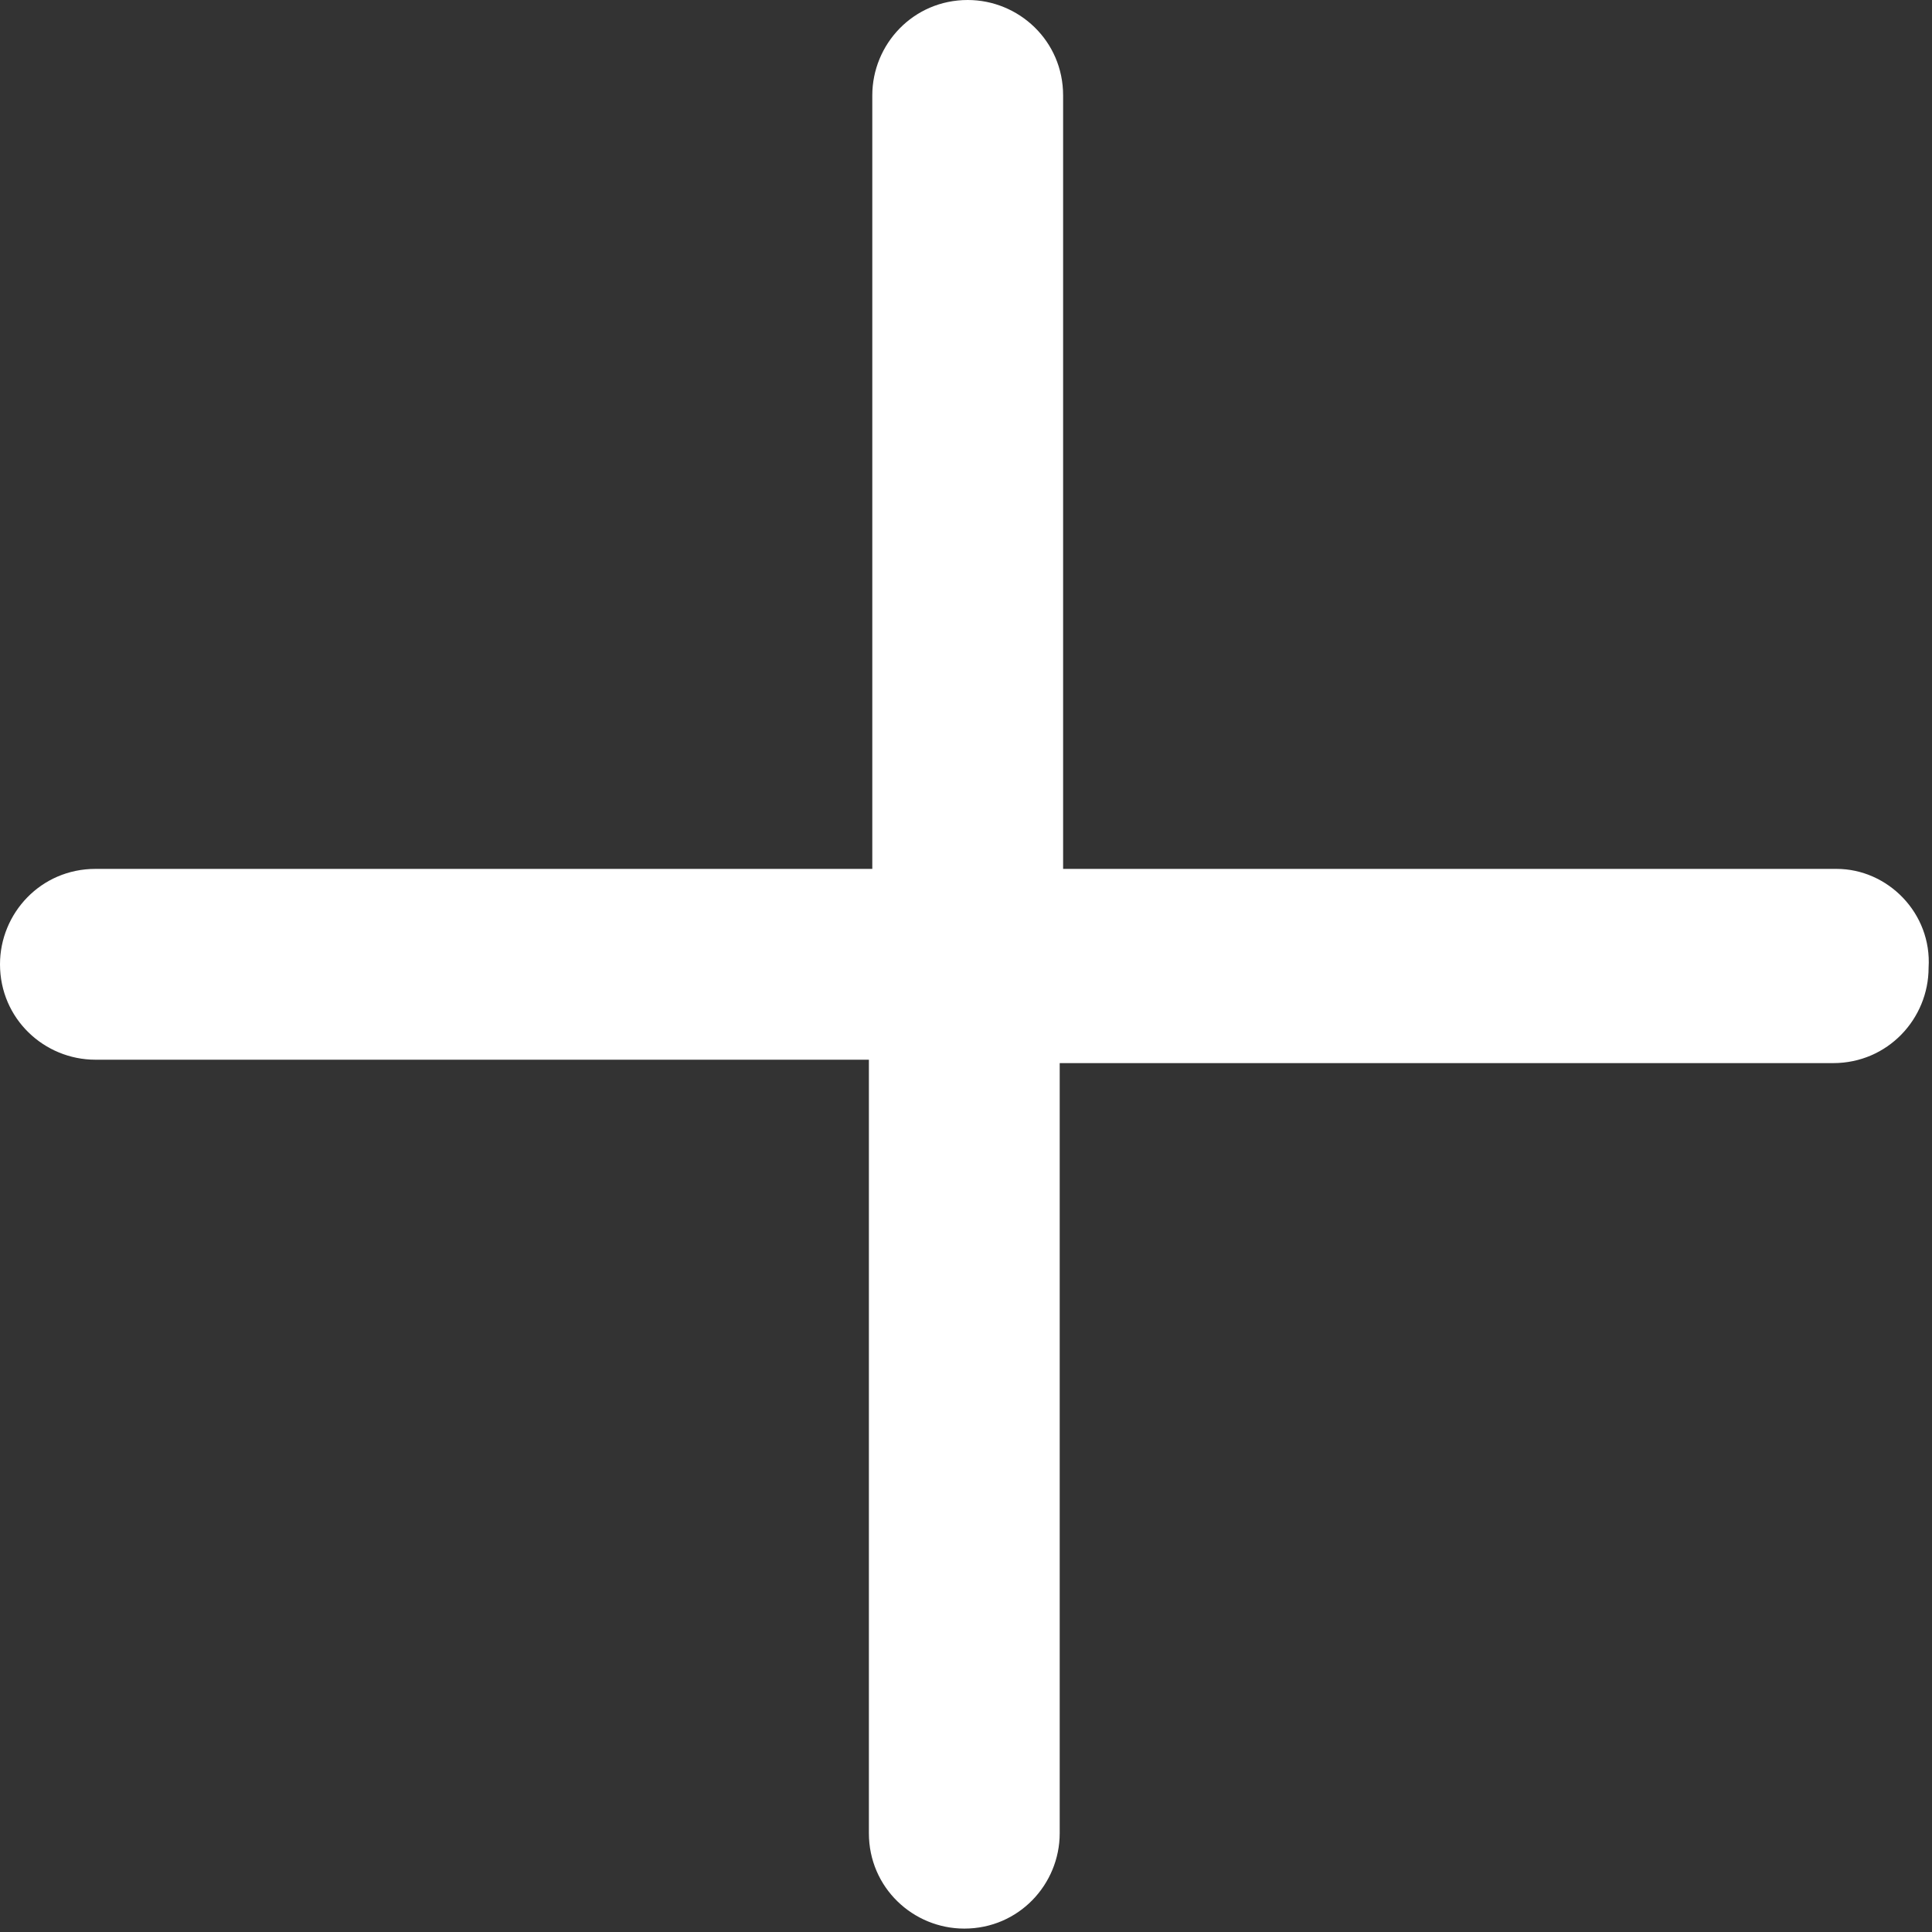
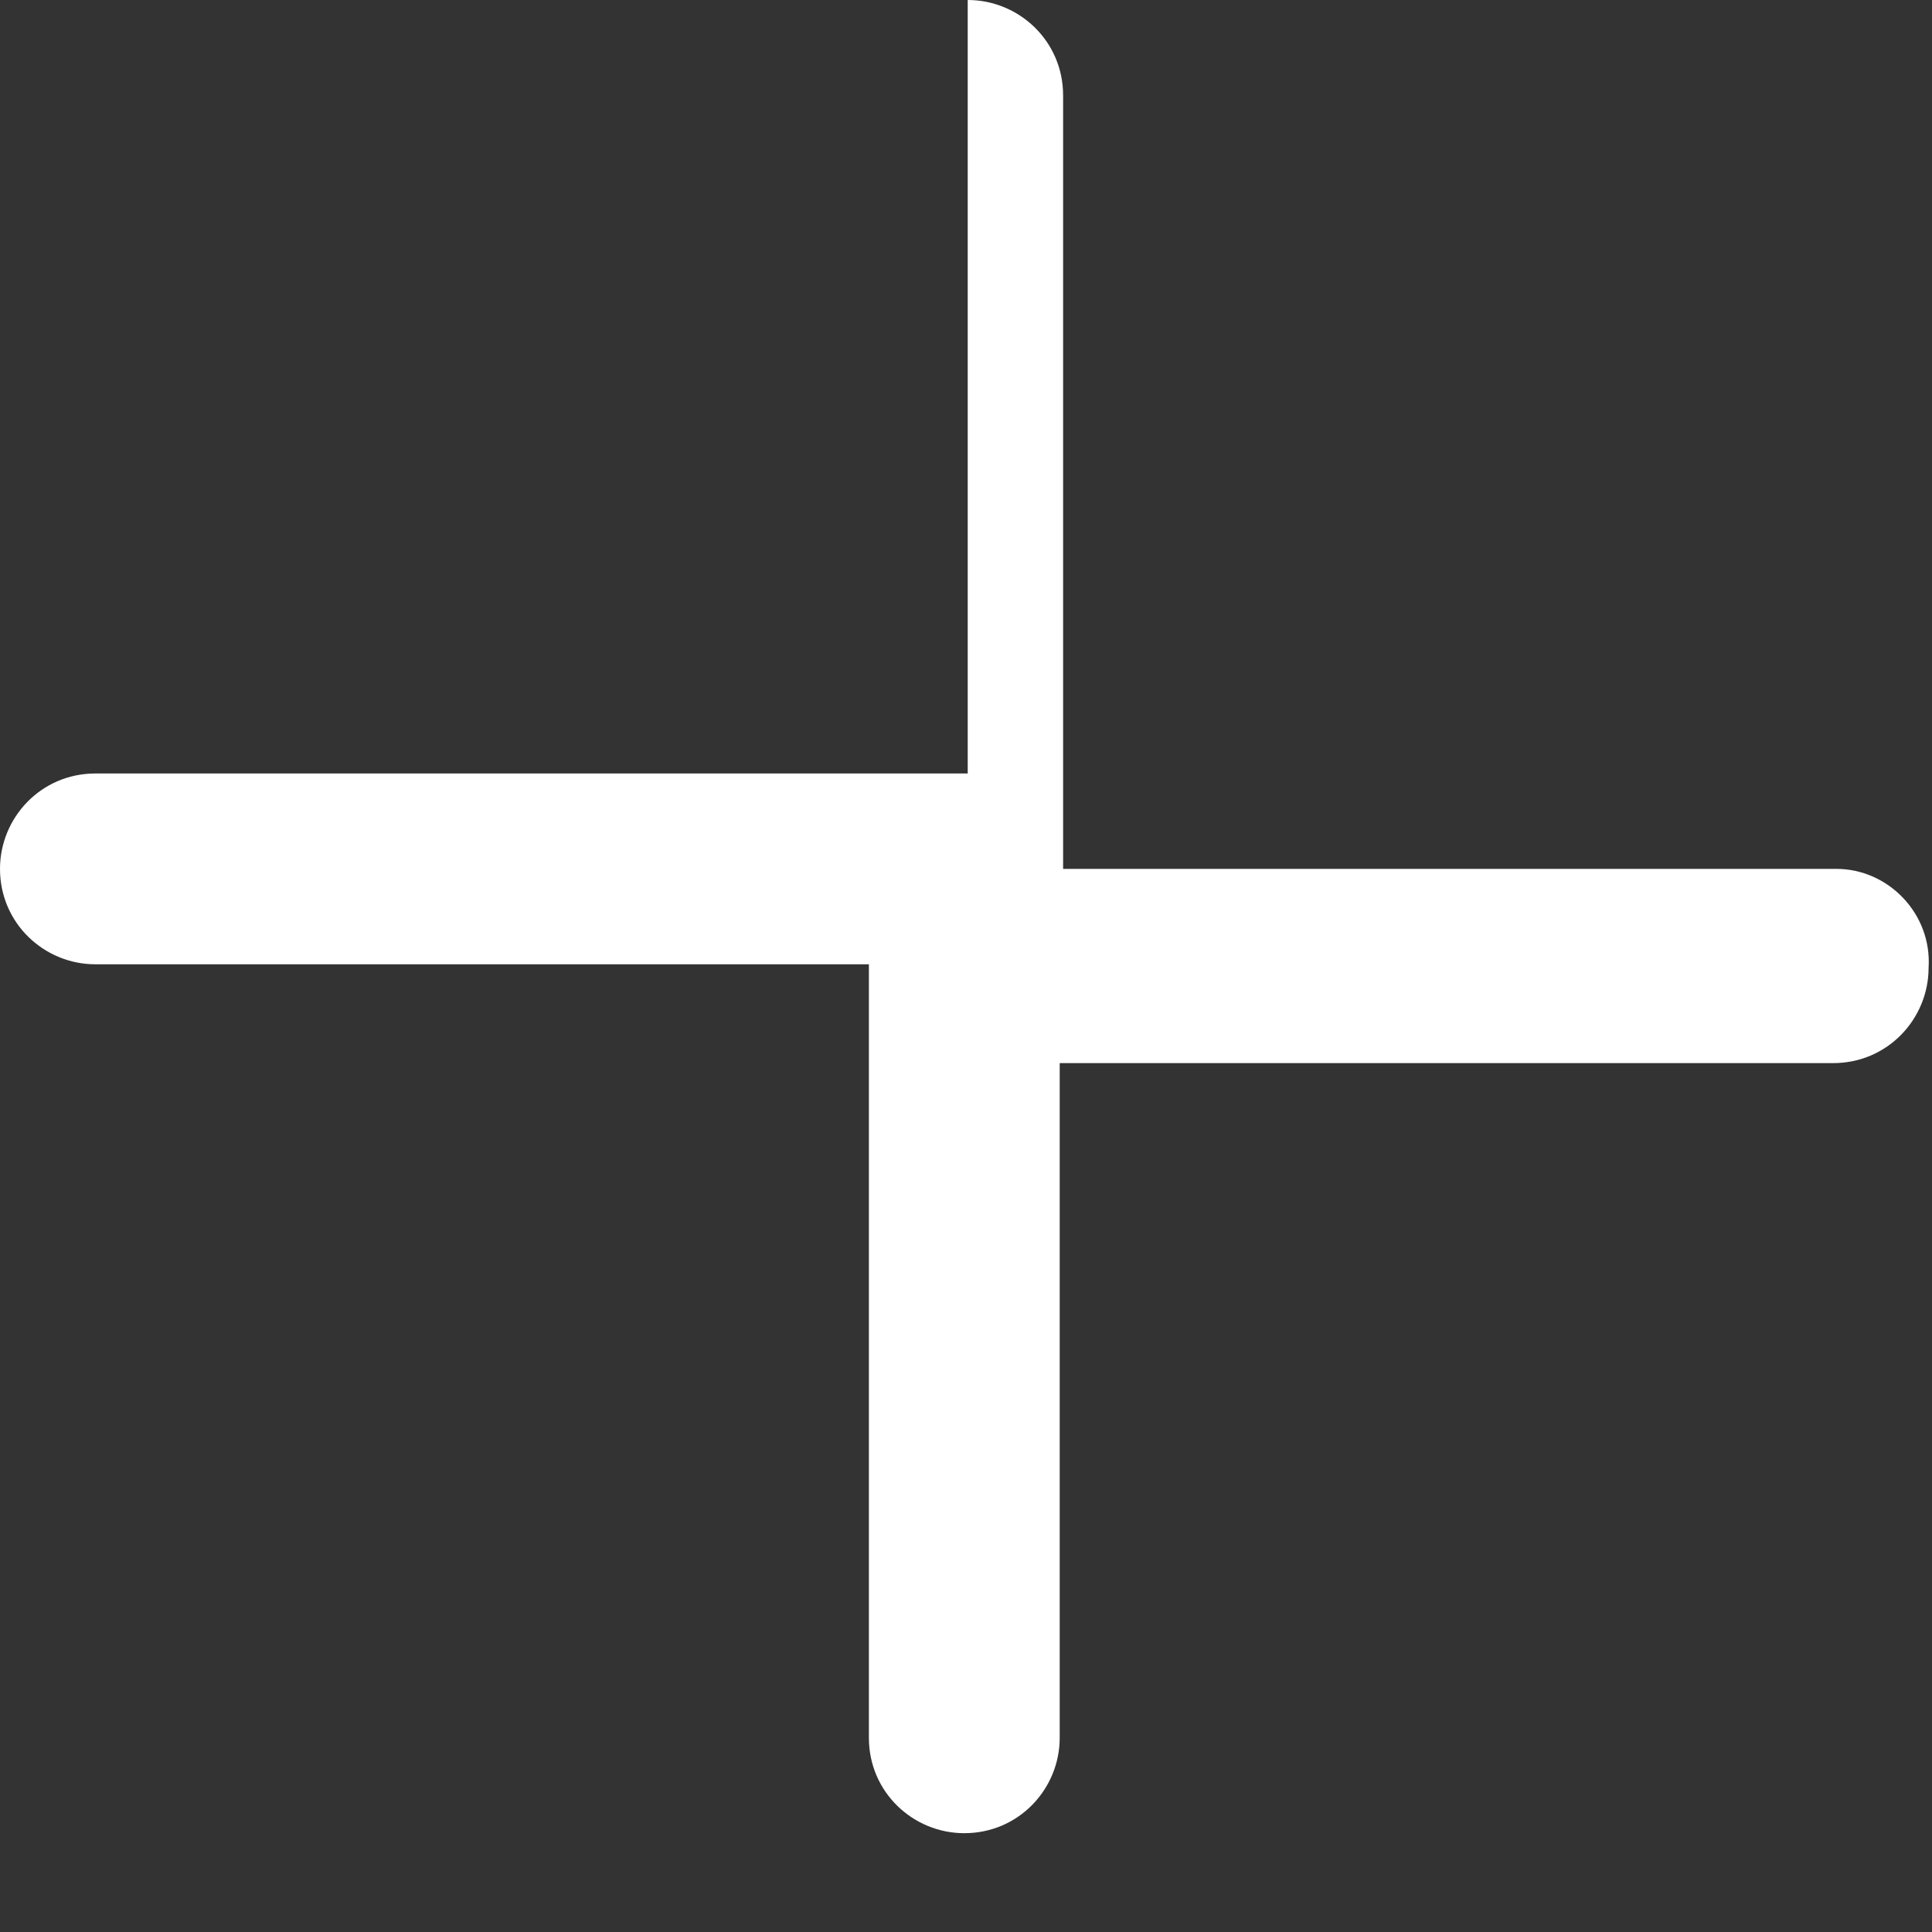
<svg xmlns="http://www.w3.org/2000/svg" id="Слой_1" x="0px" y="0px" viewBox="0 0 56.7 56.7" style="enable-background:new 0 0 56.7 56.7;" xml:space="preserve">
  <rect x="0" y="0" width="56.7" height="56.7" fill="#333333" stroke="none" />
  <style type="text/css"> .st0{fill:#FFFFFF;} </style>
-   <path class="st0" d="M53.9,25.5H31.2V2.8c0-1.6-1.3-2.8-2.8-2.8c-1.6,0-2.8,1.3-2.8,2.8v22.7H2.8c-1.6,0-2.8,1.3-2.8,2.8 c0,1.6,1.3,2.8,2.8,2.8h22.7v22.7c0,1.6,1.3,2.8,2.8,2.8c1.6,0,2.8-1.3,2.8-2.8V31.2h22.7c1.6,0,2.8-1.3,2.8-2.8 C56.7,26.8,55.4,25.5,53.9,25.5z" />
+   <path class="st0" d="M53.9,25.5H31.2V2.8c0-1.6-1.3-2.8-2.8-2.8v22.7H2.8c-1.6,0-2.8,1.3-2.8,2.8 c0,1.6,1.3,2.8,2.8,2.8h22.7v22.7c0,1.6,1.3,2.8,2.8,2.8c1.6,0,2.8-1.3,2.8-2.8V31.2h22.7c1.6,0,2.8-1.3,2.8-2.8 C56.7,26.8,55.4,25.5,53.9,25.5z" />
</svg>